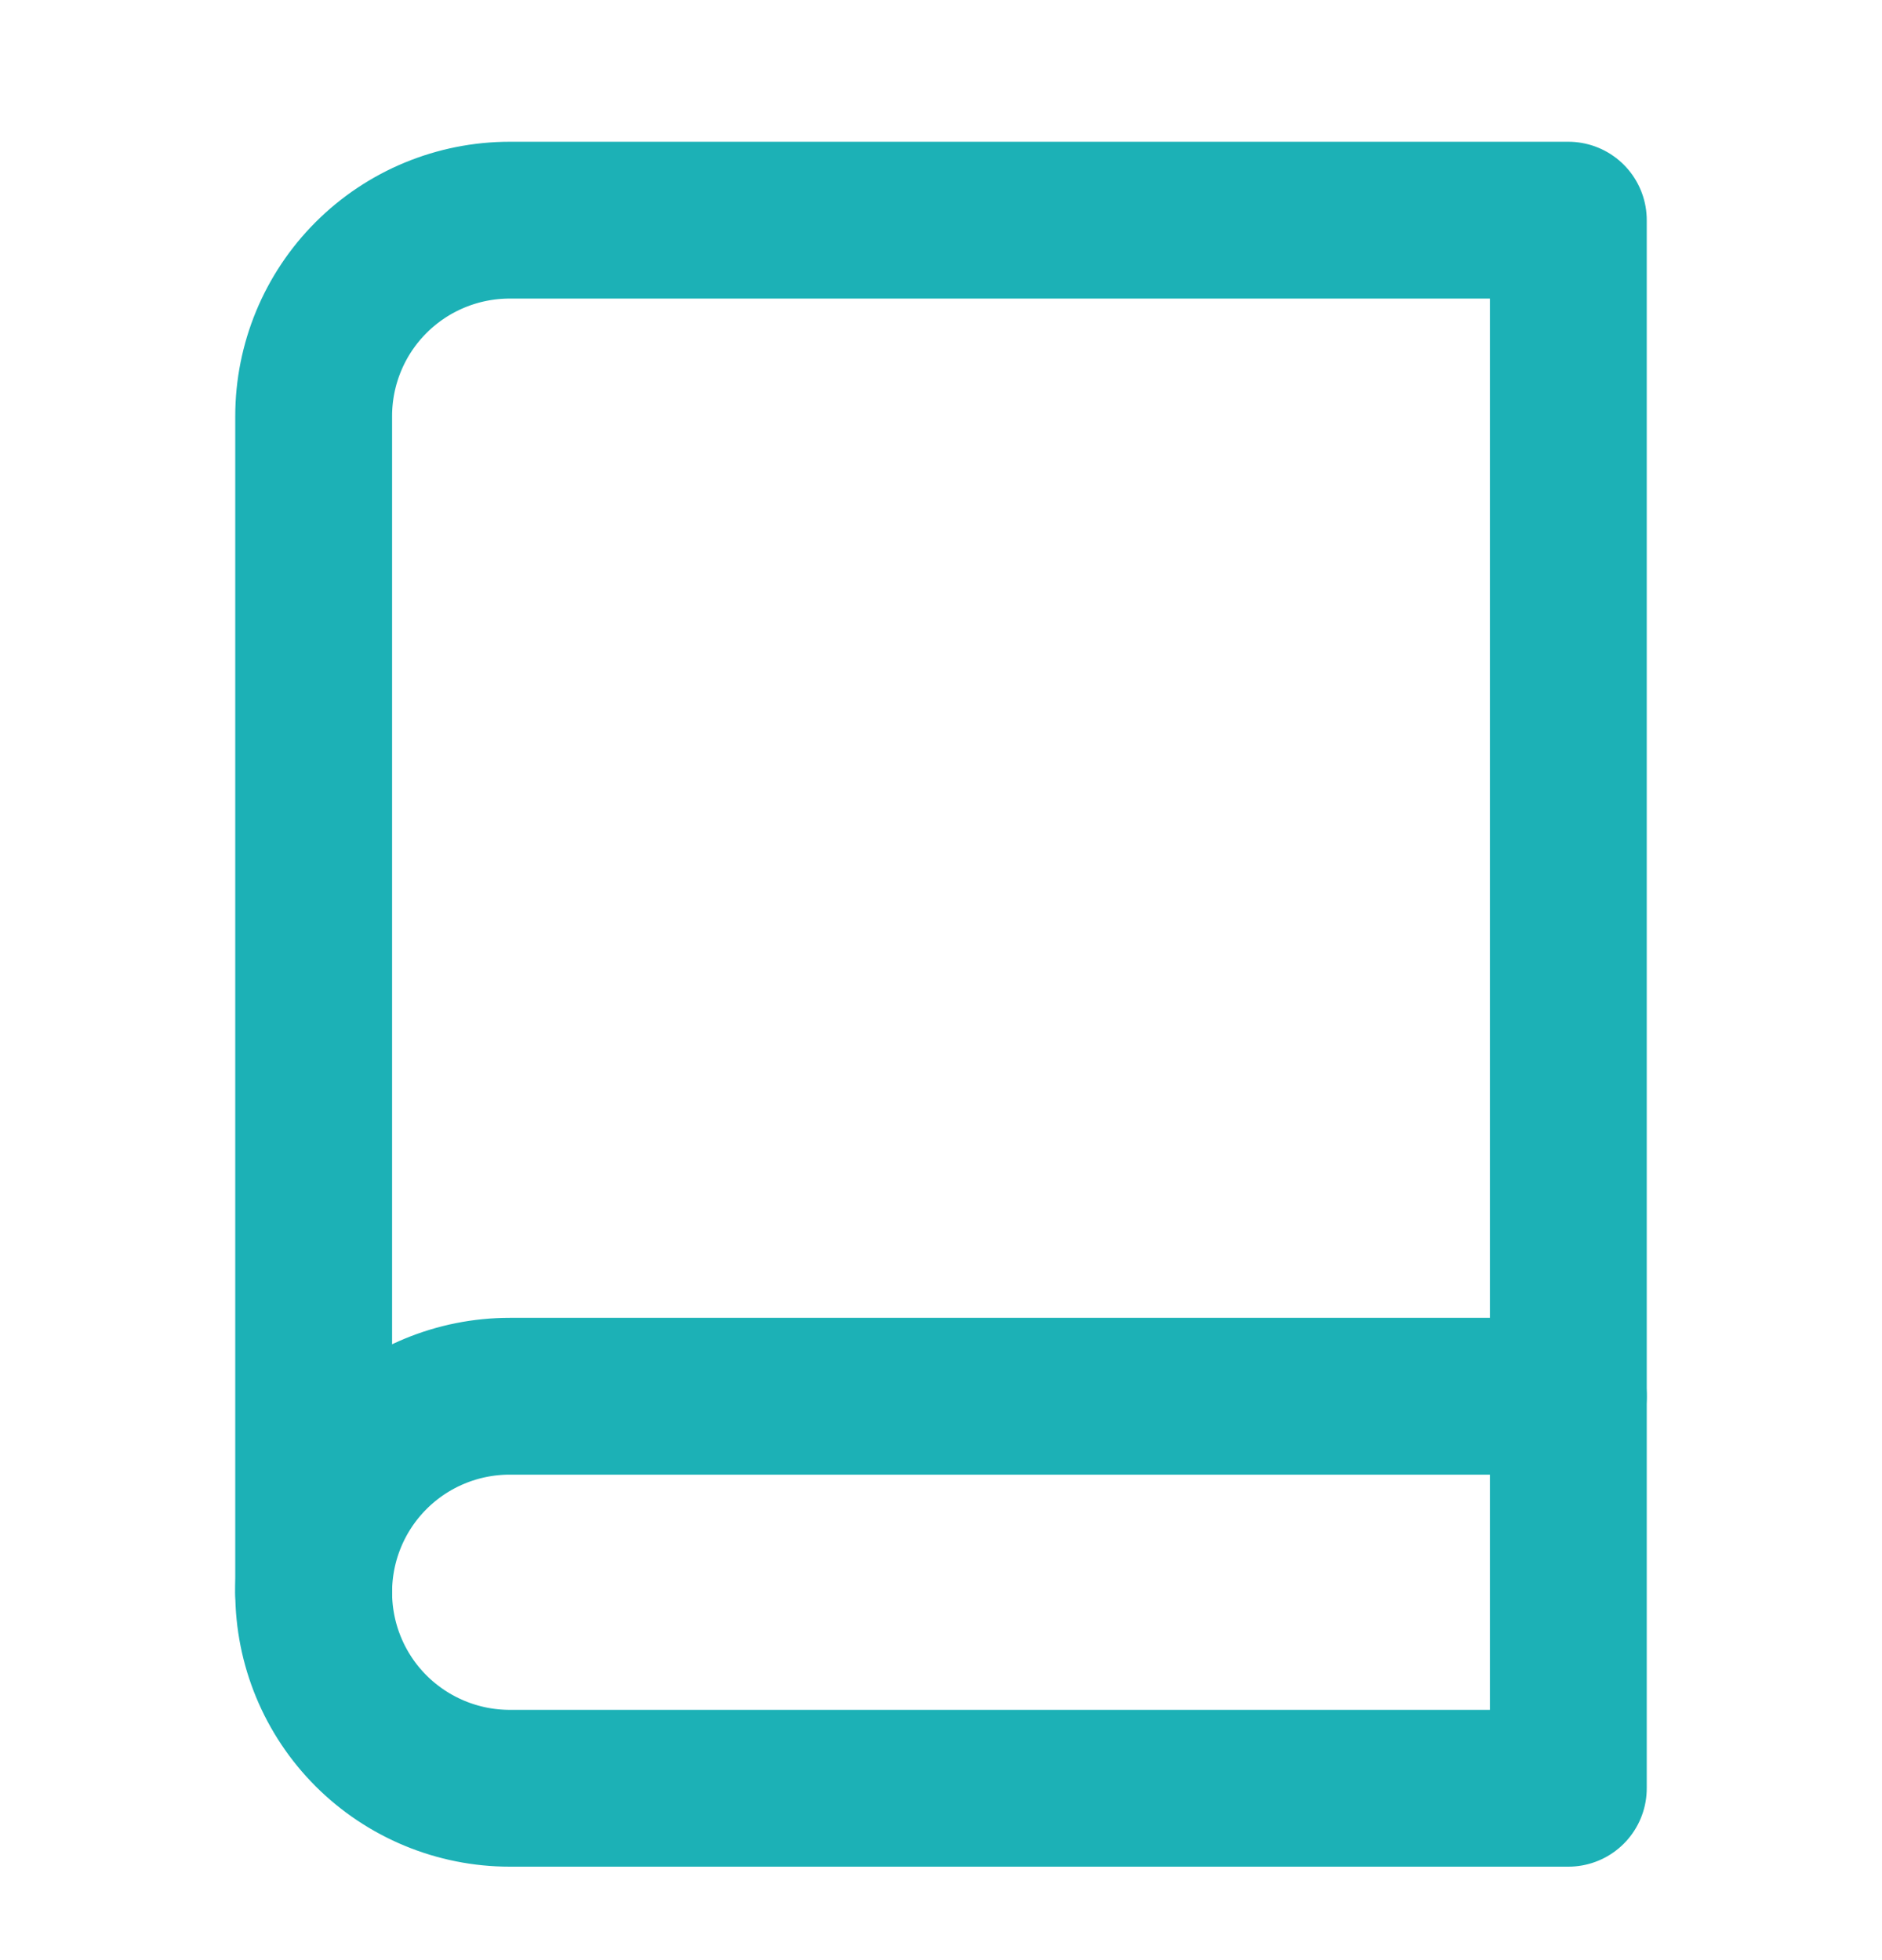
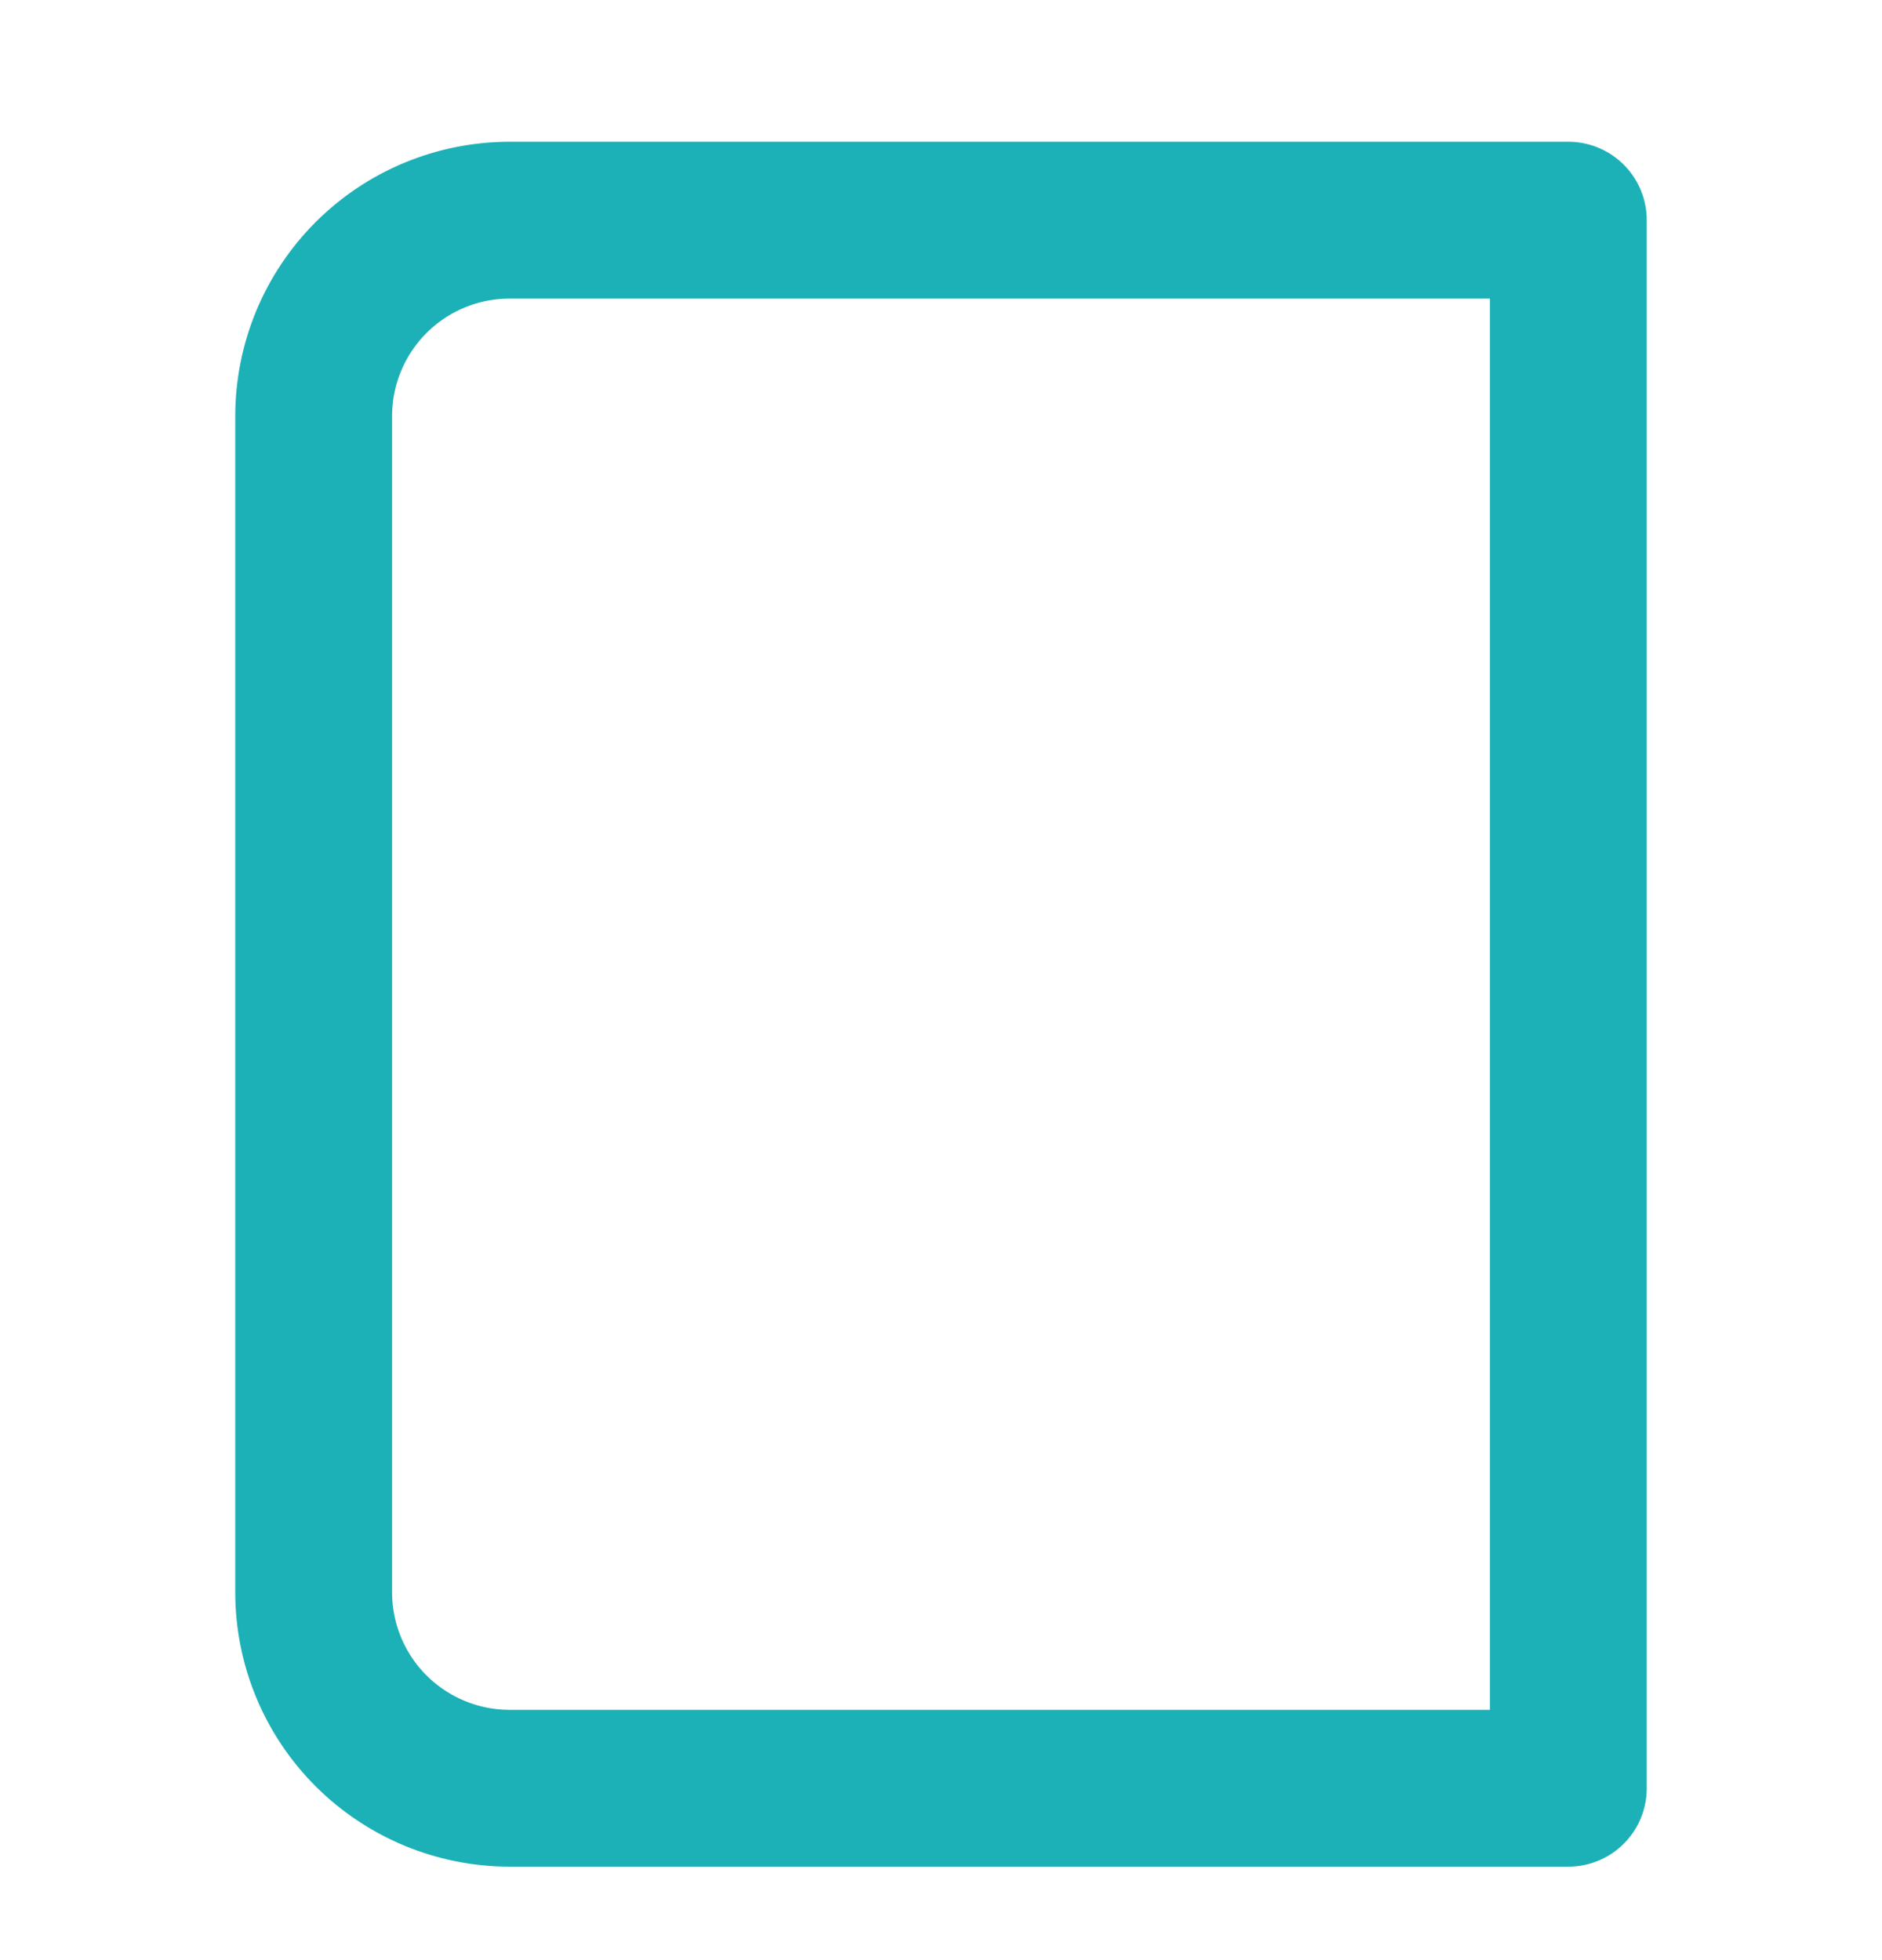
<svg xmlns="http://www.w3.org/2000/svg" width="24" height="25" viewBox="0 0 24 25" fill="none">
-   <path d="M4 20.308C4 19.645 4.263 19.009 4.732 18.54C5.201 18.071 5.837 17.808 6.5 17.808H20" stroke="#1CB1B6" stroke-width="2" stroke-linecap="round" stroke-linejoin="round" />
  <path d="M6.5 2.808H20V22.808H6.5C5.837 22.808 5.201 22.544 4.732 22.076C4.263 21.607 4 20.971 4 20.308V5.308C4 4.645 4.263 4.009 4.732 3.54C5.201 3.071 5.837 2.808 6.5 2.808Z" stroke="#1CB1B6" stroke-width="2" stroke-linecap="round" stroke-linejoin="round" />
</svg>